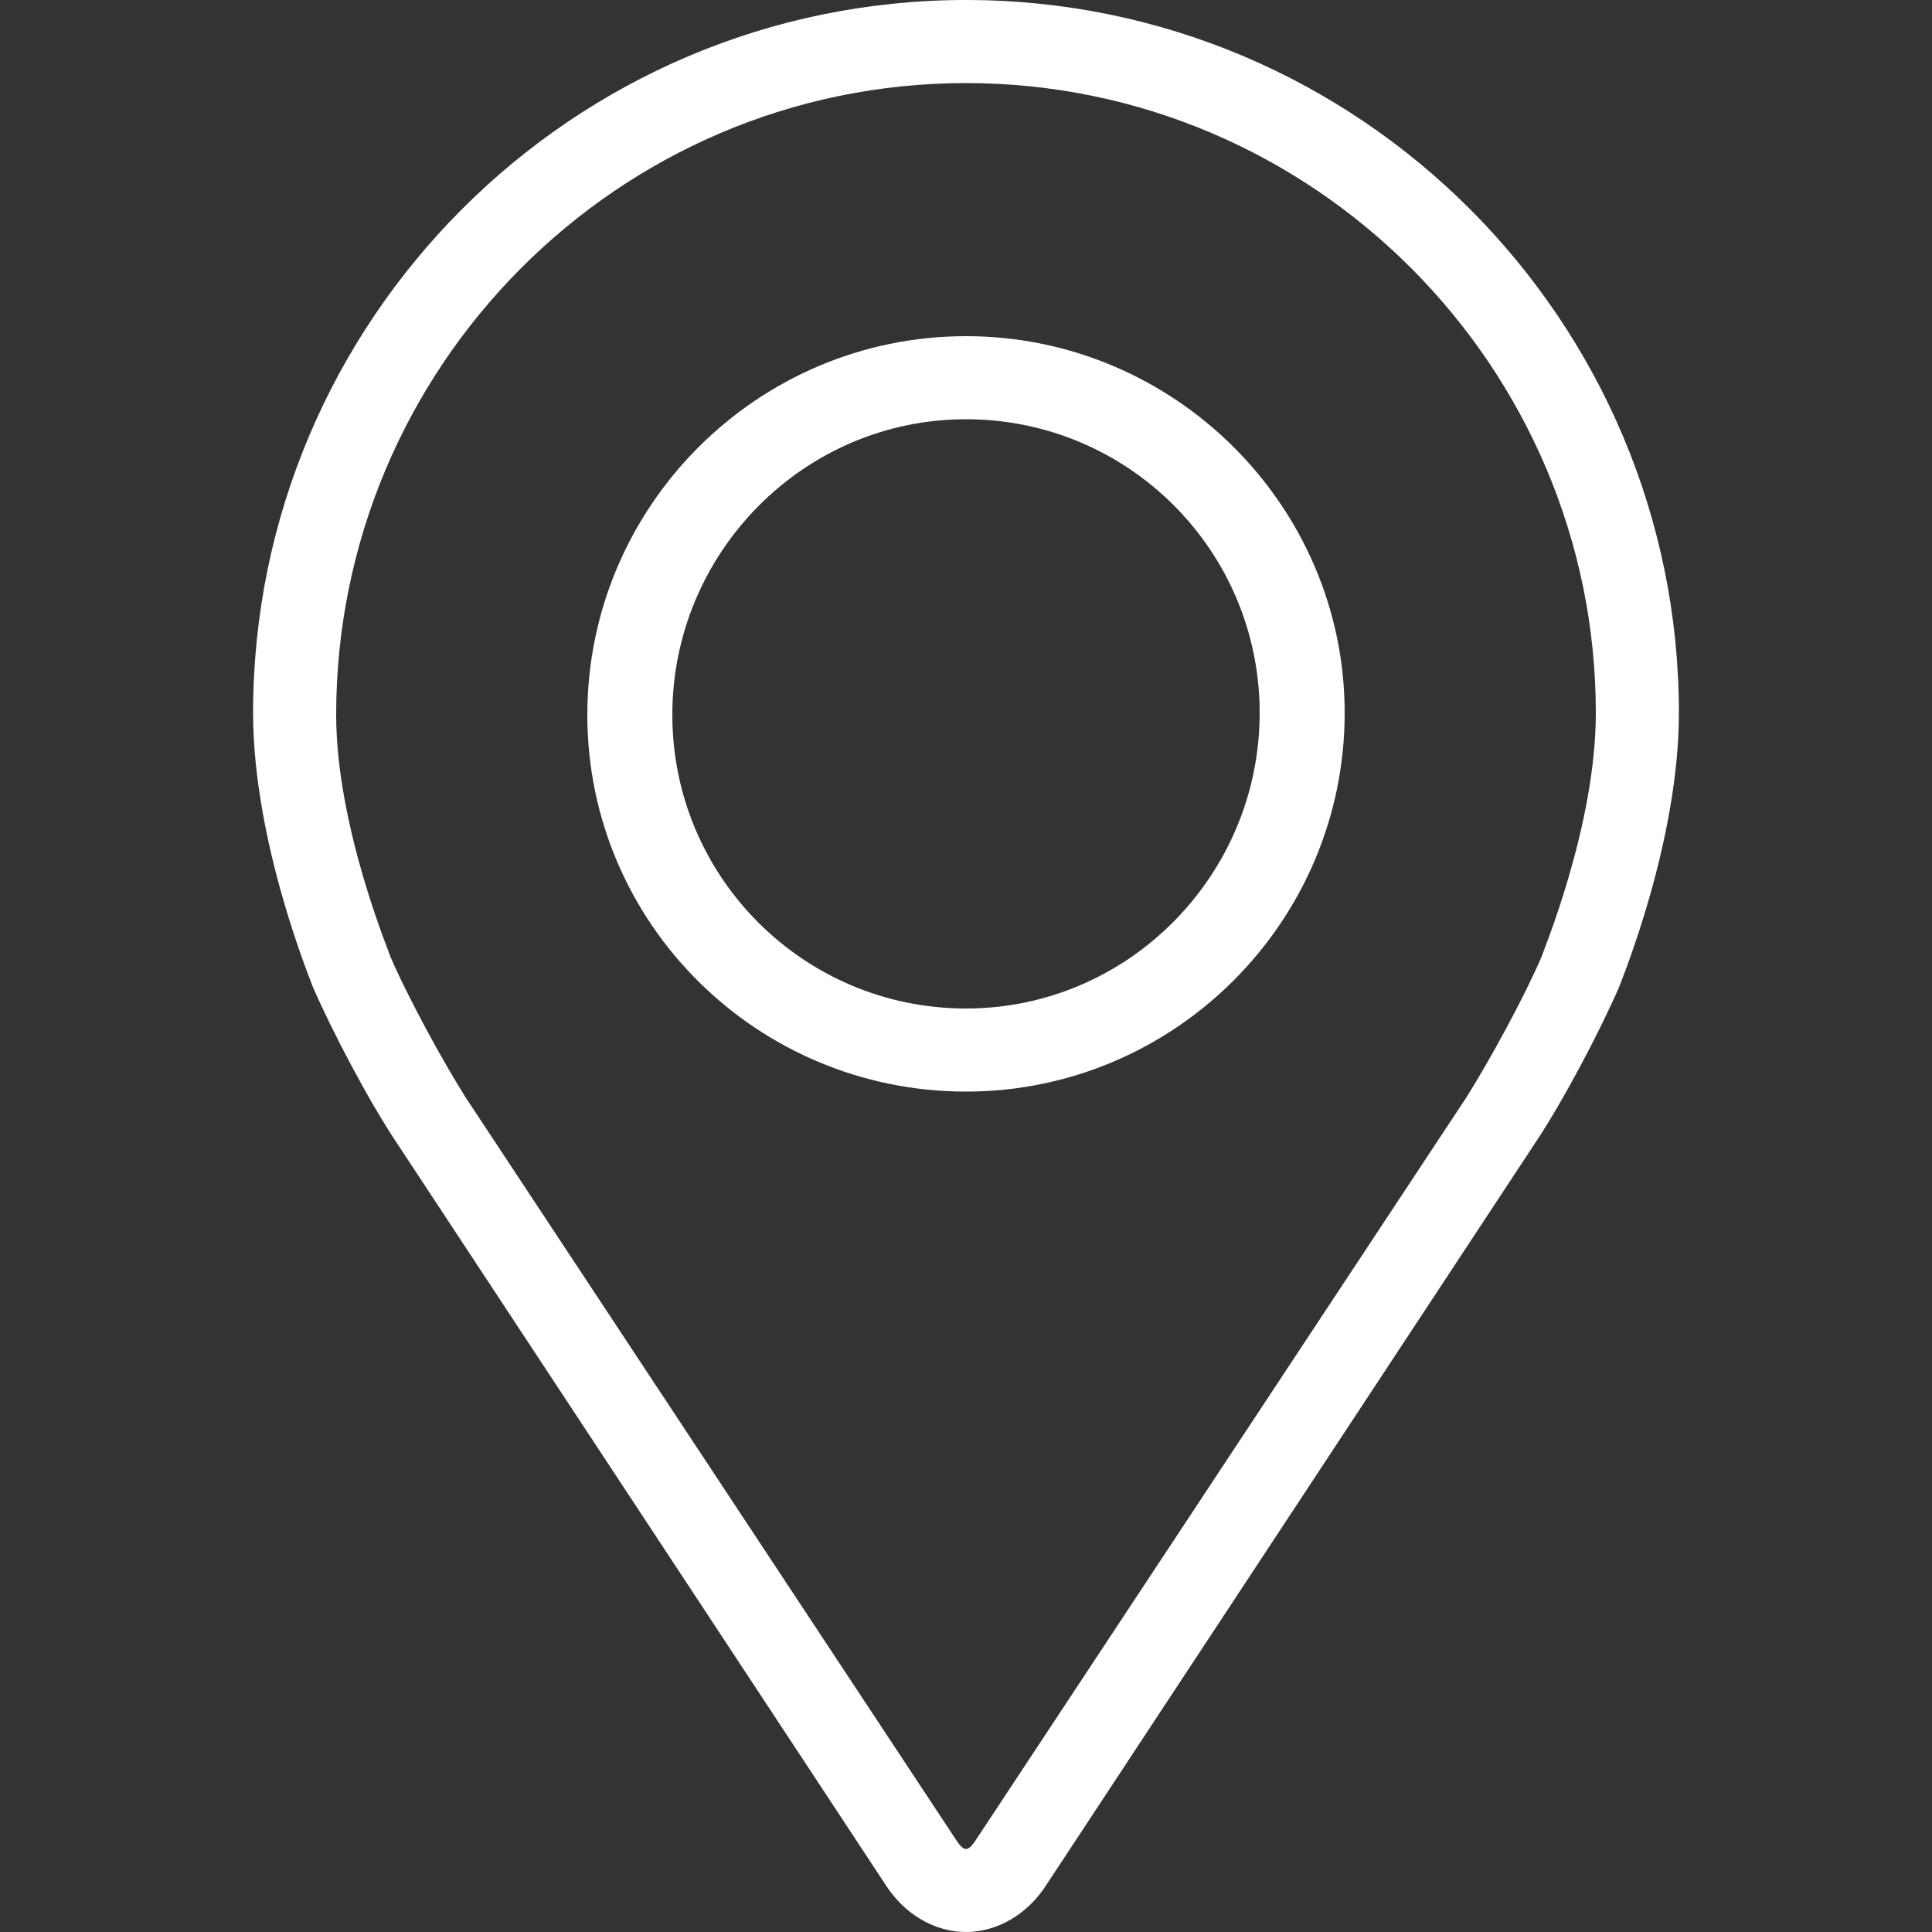
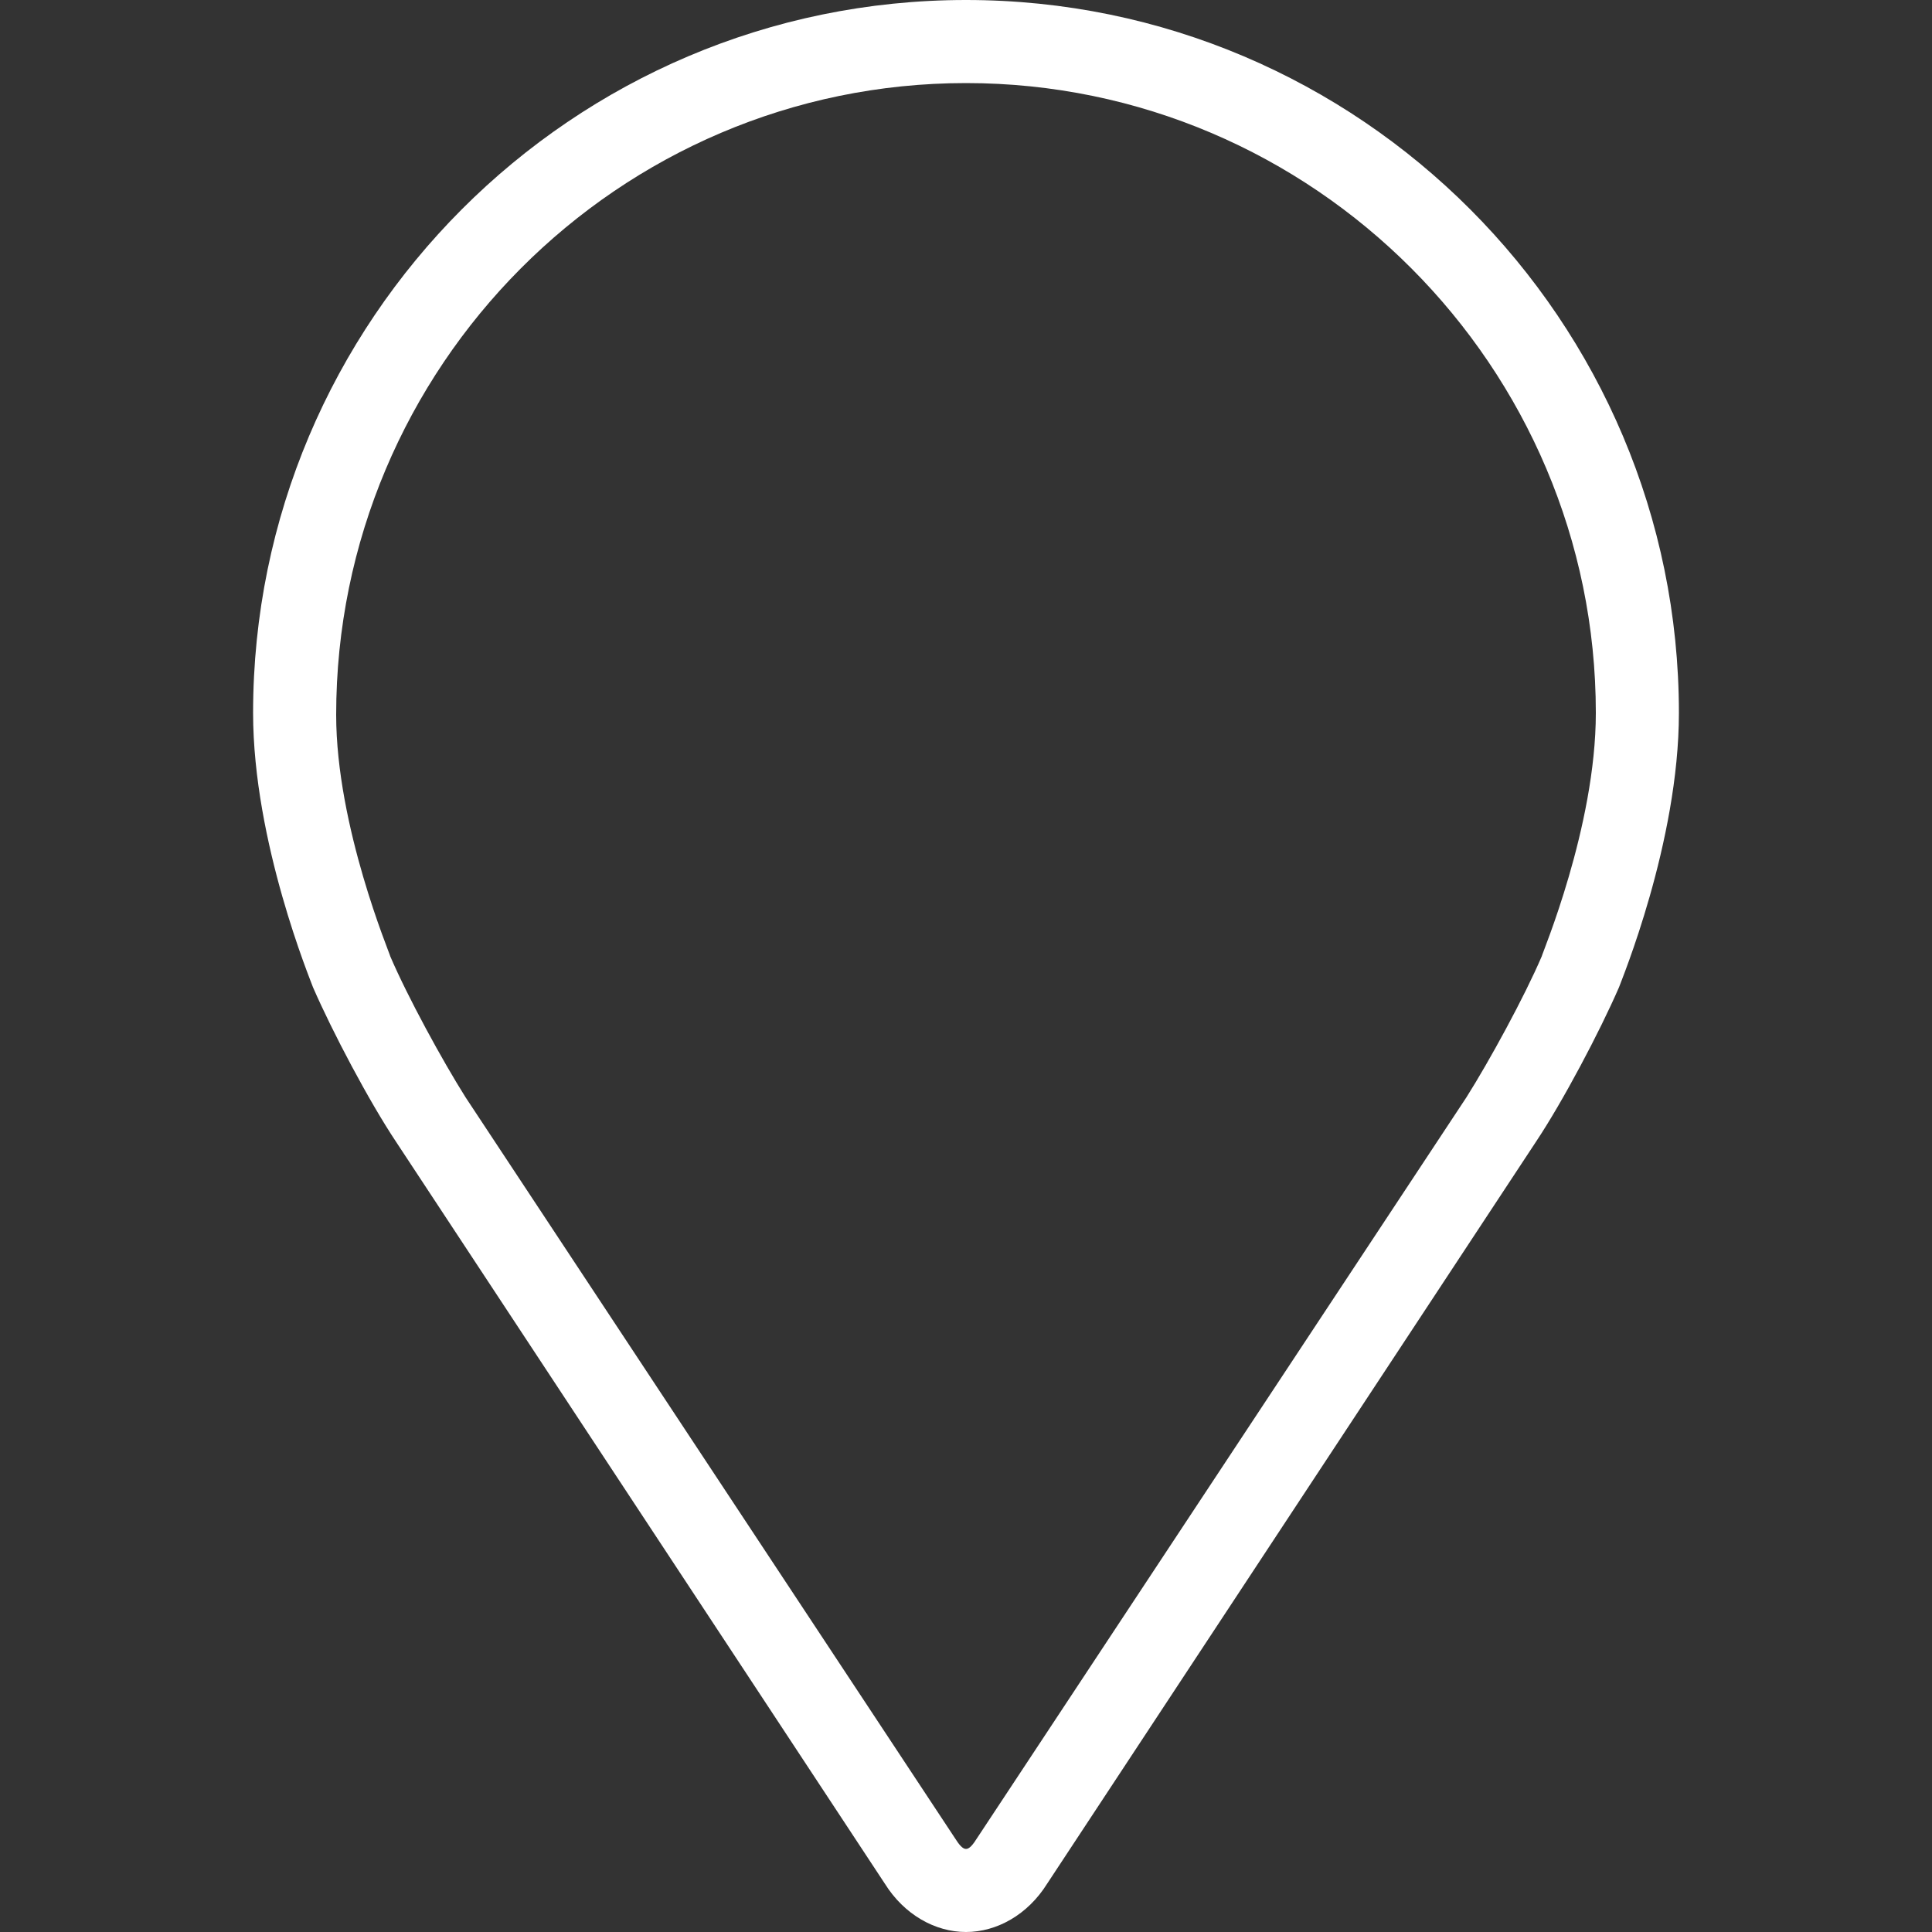
<svg xmlns="http://www.w3.org/2000/svg" version="1.1" id="Capa_1" x="0px" y="0px" viewBox="0 0 100 100" style="enable-background:new 0 0 100 100;" xml:space="preserve">
  <rect x="0" y="0" width="100" height="100" fill="#333333" stroke="none" />
  <style type="text/css">
	.st0{fill:#FFFFFF;}
	.st1{fill:none;}
</style>
  <g>
    <g>
      <g>
        <g>
          <path class="st0" d="M50,0C29.6,0,13.1,16.6,13.1,36.9c0,6.7,3,13.9,3.1,14.2c1,2.3,2.9,5.9,4.3,8l25.3,38.4      c1,1.6,2.6,2.5,4.2,2.5c1.6,0,3.2-0.9,4.2-2.5l25.3-38.4c1.4-2.1,3.3-5.7,4.3-8c0.1-0.3,3.1-7.5,3.1-14.2C86.9,16.6,70.4,0,50,0      z M79.8,49.5c-0.9,2.1-2.7,5.4-3.9,7.3L50.6,95.1c-0.5,0.8-0.7,0.8-1.2,0L24.1,56.8c-1.2-1.9-3-5.2-3.9-7.3      c0-0.1-2.8-6.7-2.8-12.5C17.4,19,32,4.3,50,4.3S82.6,19,82.6,36.9C82.6,42.8,79.8,49.4,79.8,49.5z" />
-           <path class="st0" d="M50,17.4c-10.8,0-19.6,8.8-19.6,19.6S39.2,56.5,50,56.5s19.6-8.8,19.6-19.6C69.6,26.2,60.8,17.4,50,17.4z       M50,52.2c-8.4,0-15.2-6.8-15.2-15.2S41.6,21.7,50,21.7s15.2,6.8,15.2,15.2S58.4,52.2,50,52.2z" />
        </g>
      </g>
    </g>
    <rect class="st1" width="100" height="100" />
  </g>
</svg>